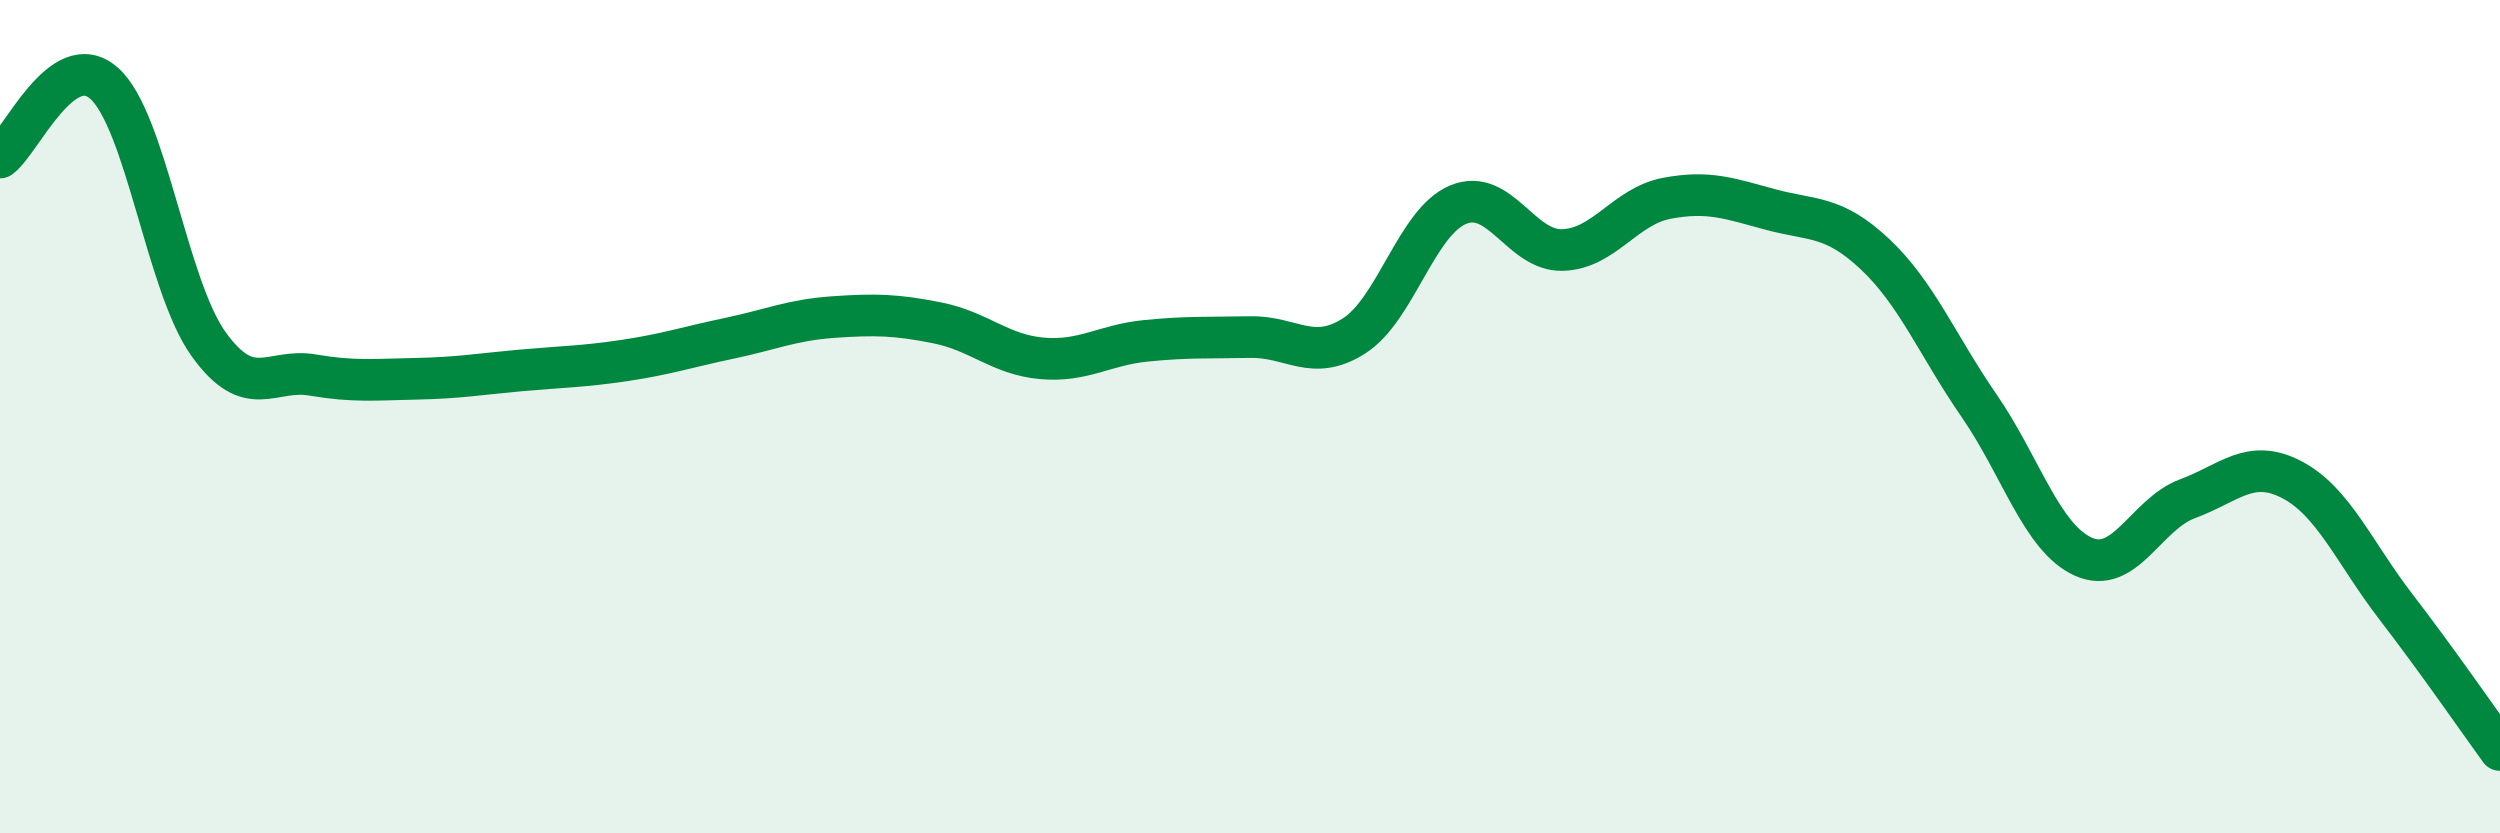
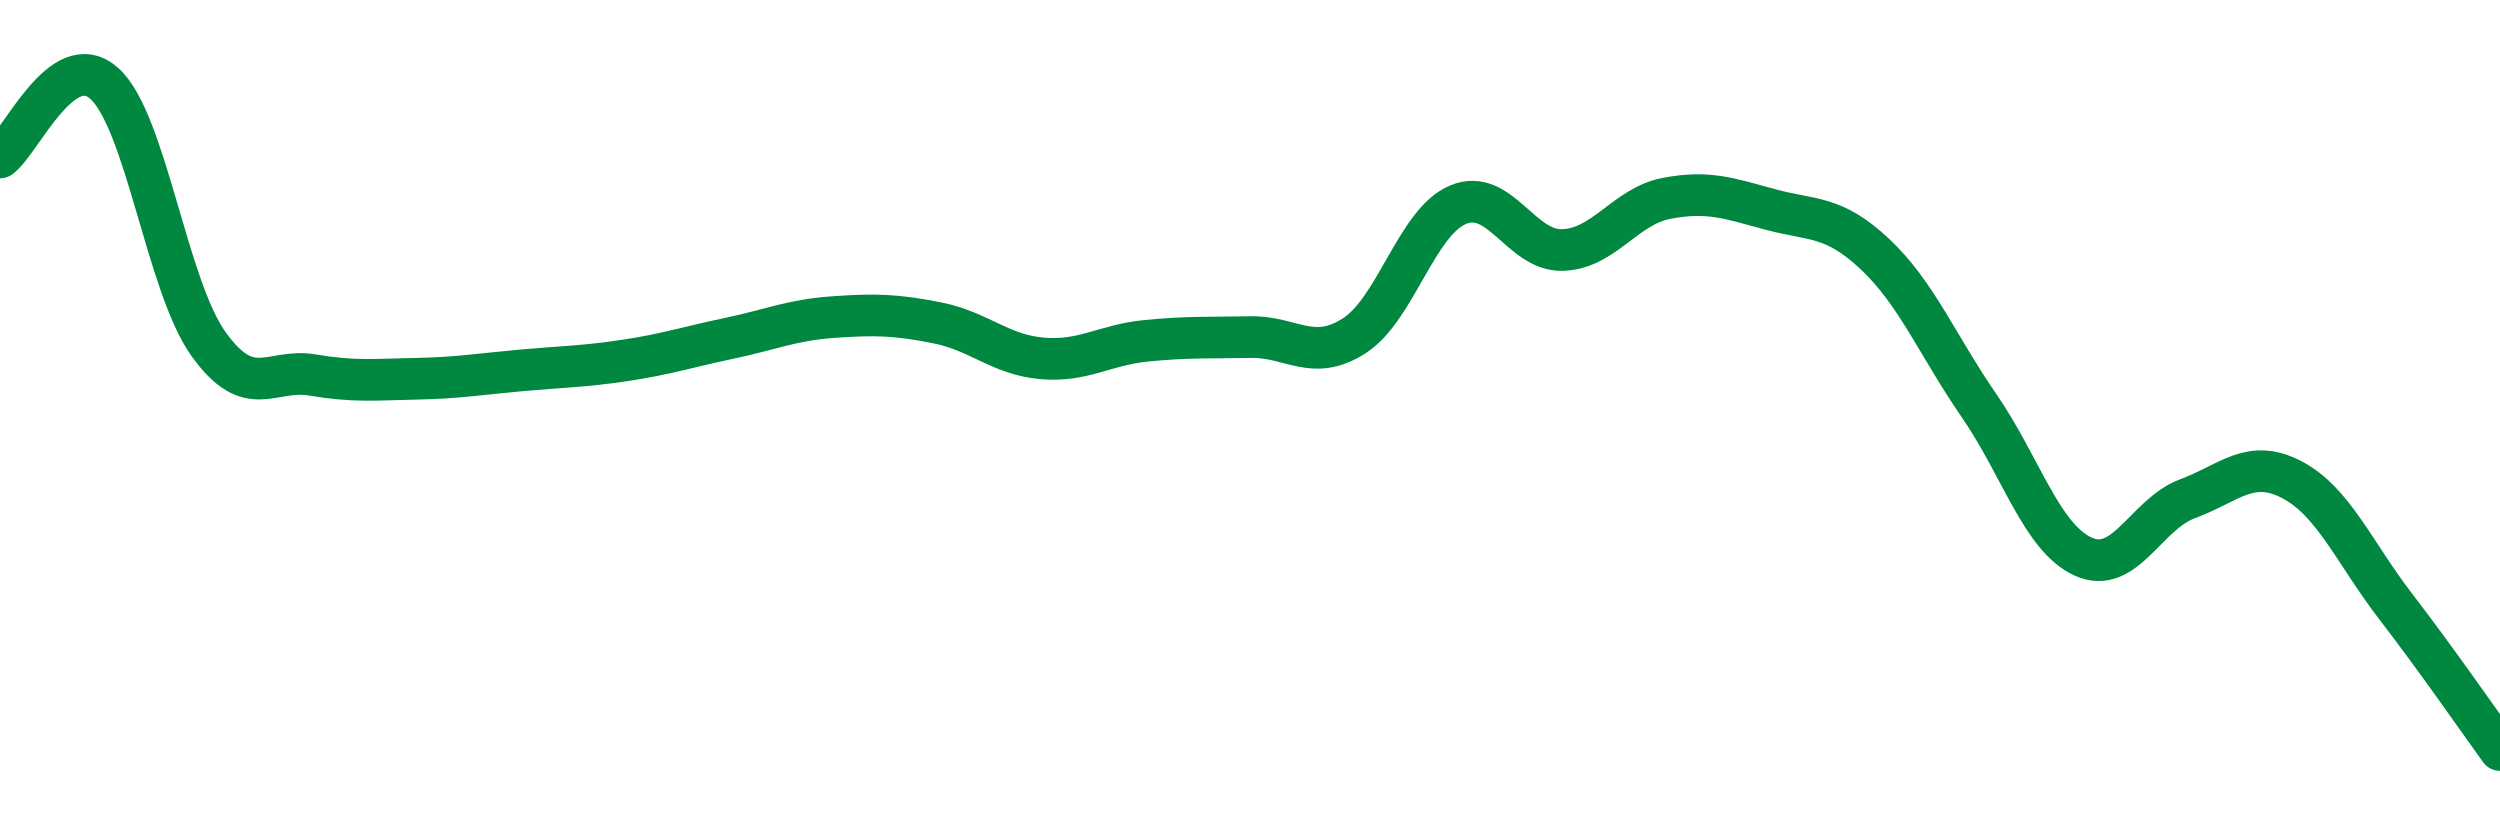
<svg xmlns="http://www.w3.org/2000/svg" width="60" height="20" viewBox="0 0 60 20">
-   <path d="M 0,3.78 C 0.5,3.42 1.5,1.11 2.5,2 C 3.5,2.89 4,6.85 5,8.25 C 6,9.65 6.5,8.83 7.5,9 C 8.5,9.17 9,9.11 10,9.09 C 11,9.07 11.5,8.98 12.5,8.89 C 13.5,8.8 14,8.8 15,8.65 C 16,8.5 16.5,8.33 17.5,8.12 C 18.5,7.91 19,7.68 20,7.61 C 21,7.54 21.5,7.55 22.5,7.75 C 23.5,7.95 24,8.51 25,8.6 C 26,8.69 26.5,8.28 27.5,8.18 C 28.5,8.08 29,8.11 30,8.09 C 31,8.07 31.5,8.7 32.5,8.06 C 33.5,7.42 34,5.32 35,4.91 C 36,4.5 36.5,6.03 37.5,6 C 38.5,5.97 39,4.95 40,4.76 C 41,4.57 41.5,4.76 42.5,5.03 C 43.5,5.3 44,5.16 45,6.1 C 46,7.04 46.5,8.29 47.5,9.74 C 48.5,11.19 49,12.91 50,13.36 C 51,13.81 51.5,12.34 52.5,11.97 C 53.5,11.6 54,10.99 55,11.51 C 56,12.03 56.5,13.26 57.5,14.56 C 58.5,15.86 59.5,17.31 60,18L60 20L0 20Z" fill="#008740" opacity="0.1" stroke-linecap="round" stroke-linejoin="round" />
  <path d="M 0,3.78 C 0.5,3.42 1.5,1.11 2.5,2 C 3.5,2.89 4,6.85 5,8.25 C 6,9.65 6.5,8.83 7.5,9 C 8.5,9.17 9,9.11 10,9.09 C 11,9.07 11.5,8.98 12.5,8.89 C 13.5,8.8 14,8.8 15,8.65 C 16,8.5 16.5,8.33 17.5,8.12 C 18.5,7.91 19,7.68 20,7.61 C 21,7.54 21.5,7.55 22.5,7.75 C 23.5,7.95 24,8.51 25,8.6 C 26,8.69 26.5,8.28 27.5,8.18 C 28.5,8.08 29,8.11 30,8.09 C 31,8.07 31.5,8.7 32.5,8.06 C 33.5,7.42 34,5.32 35,4.91 C 36,4.5 36.5,6.03 37.5,6 C 38.5,5.97 39,4.95 40,4.76 C 41,4.57 41.5,4.76 42.5,5.03 C 43.5,5.3 44,5.16 45,6.1 C 46,7.04 46.5,8.29 47.5,9.74 C 48.5,11.19 49,12.91 50,13.36 C 51,13.81 51.5,12.34 52.5,11.97 C 53.5,11.6 54,10.99 55,11.51 C 56,12.03 56.5,13.26 57.5,14.56 C 58.5,15.86 59.5,17.31 60,18" stroke="#008740" stroke-width="1" fill="none" stroke-linecap="round" stroke-linejoin="round" />
</svg>